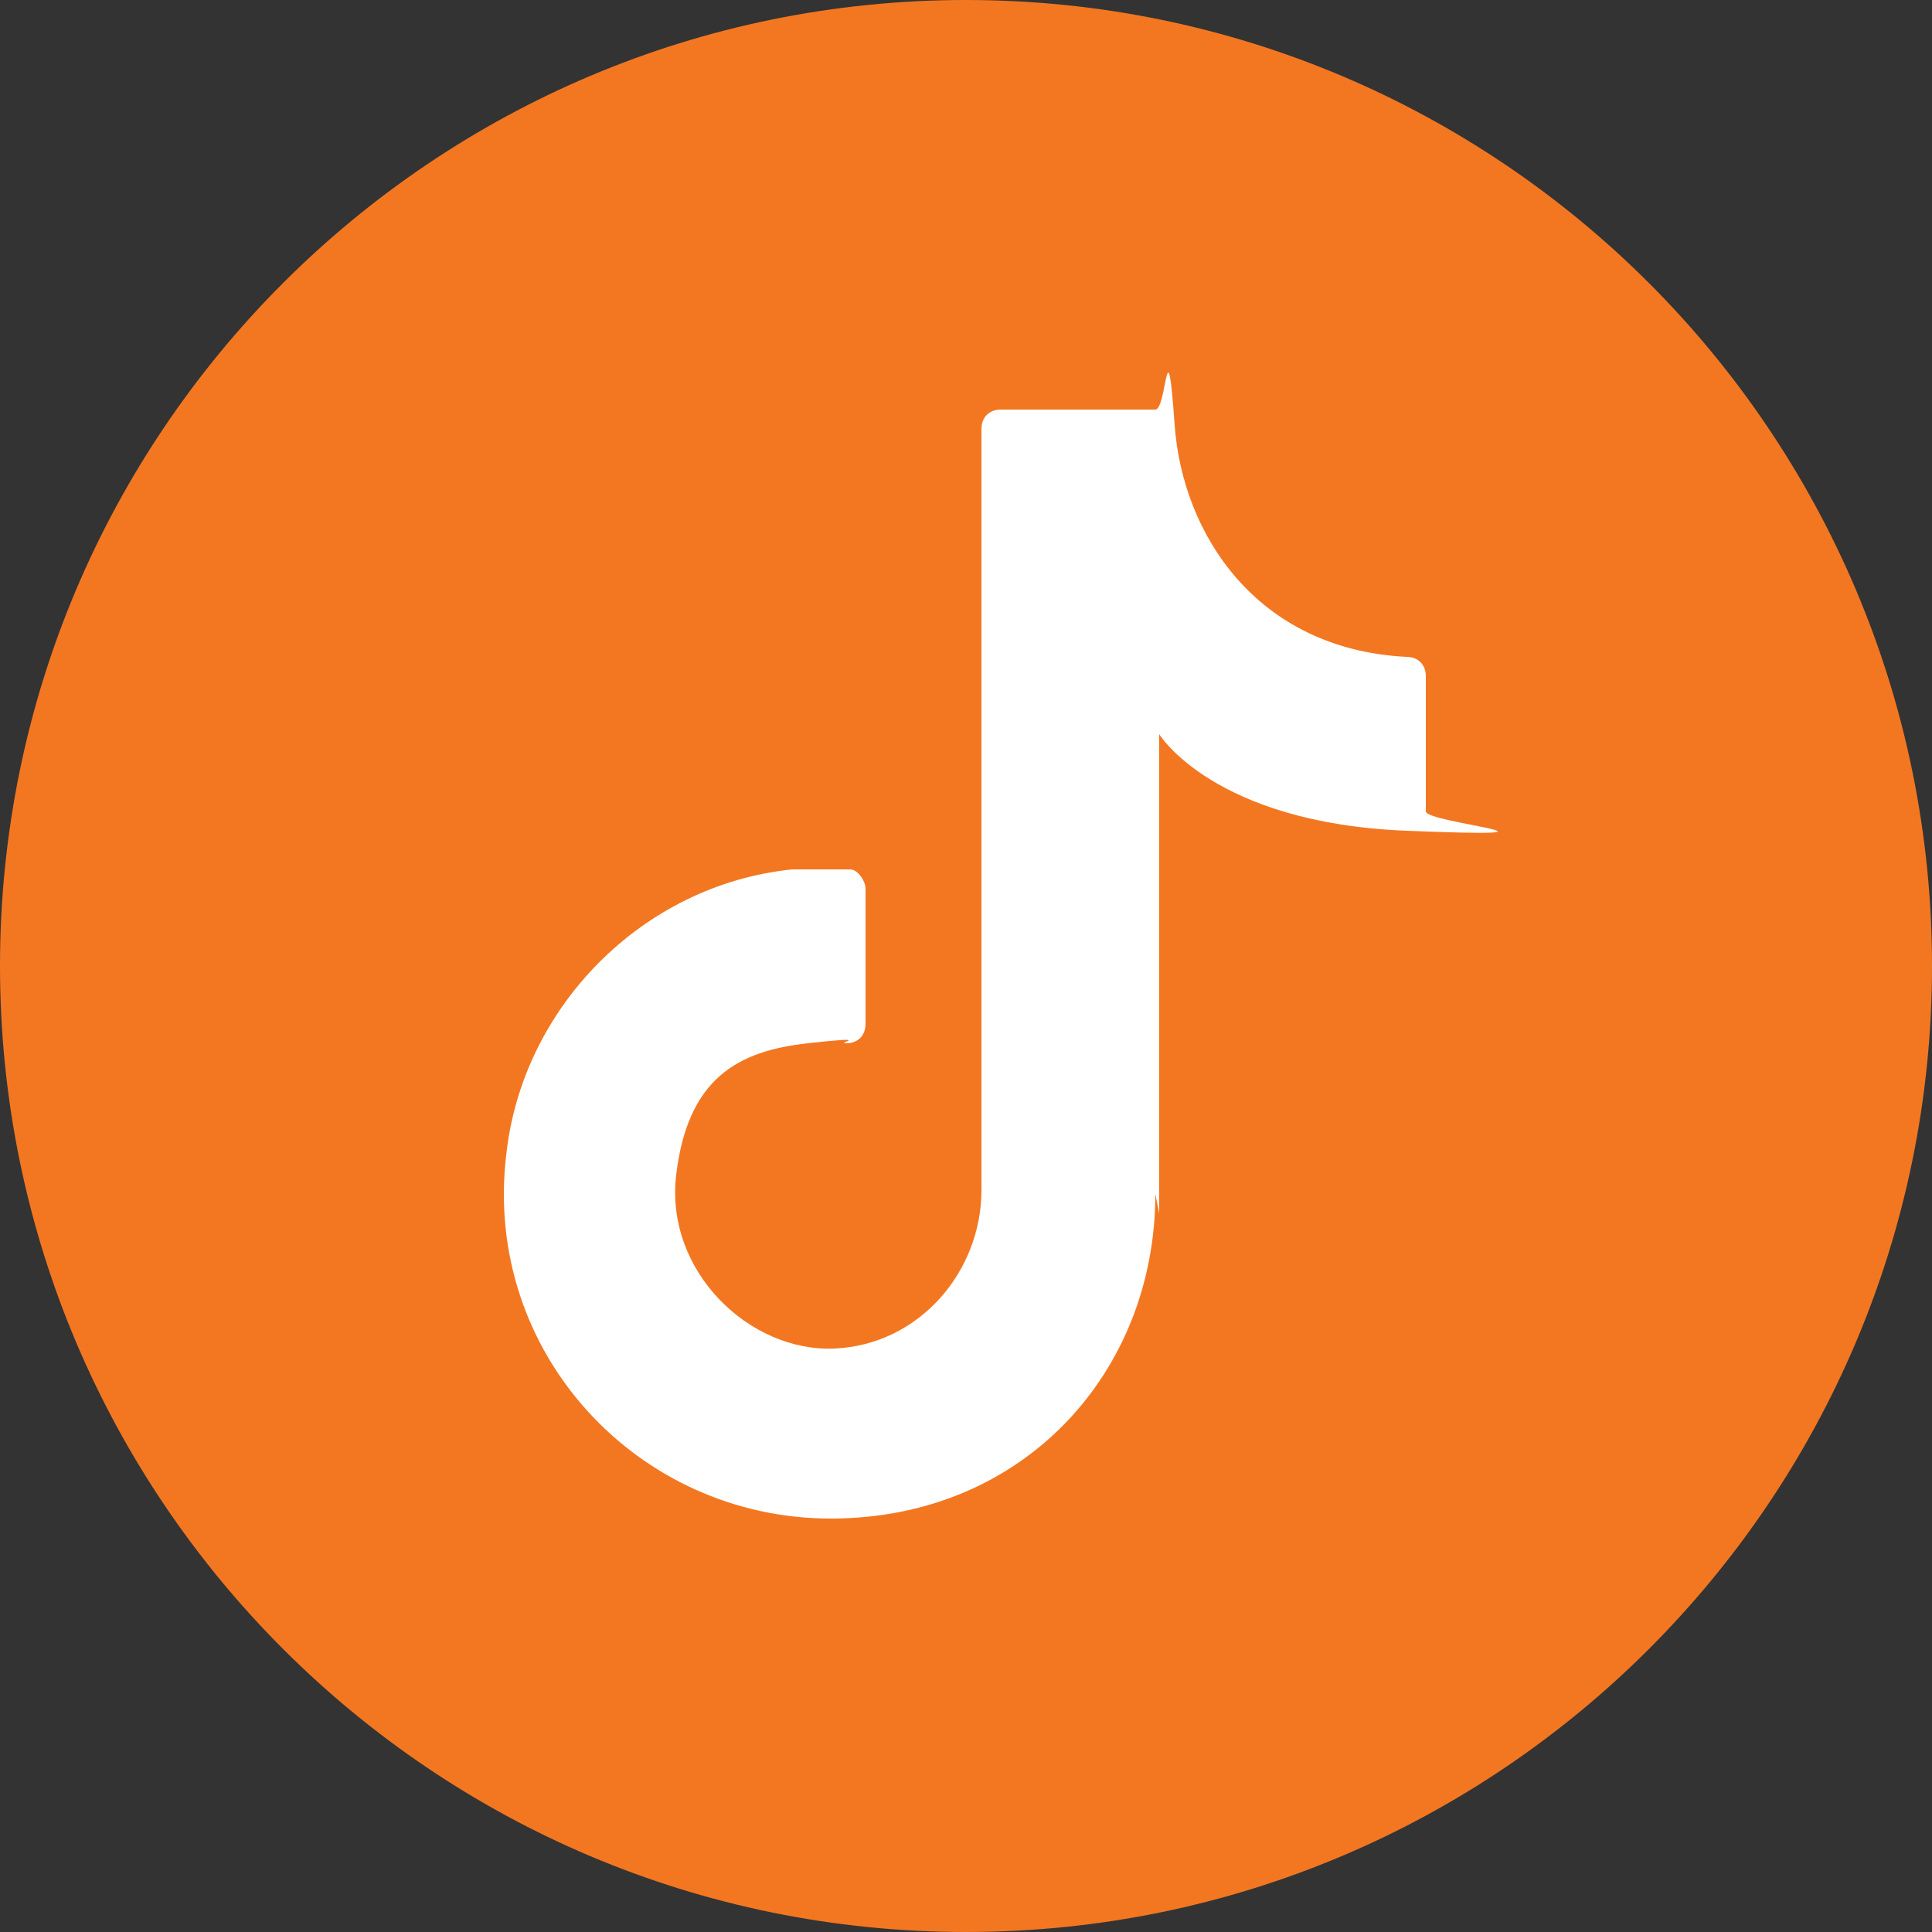
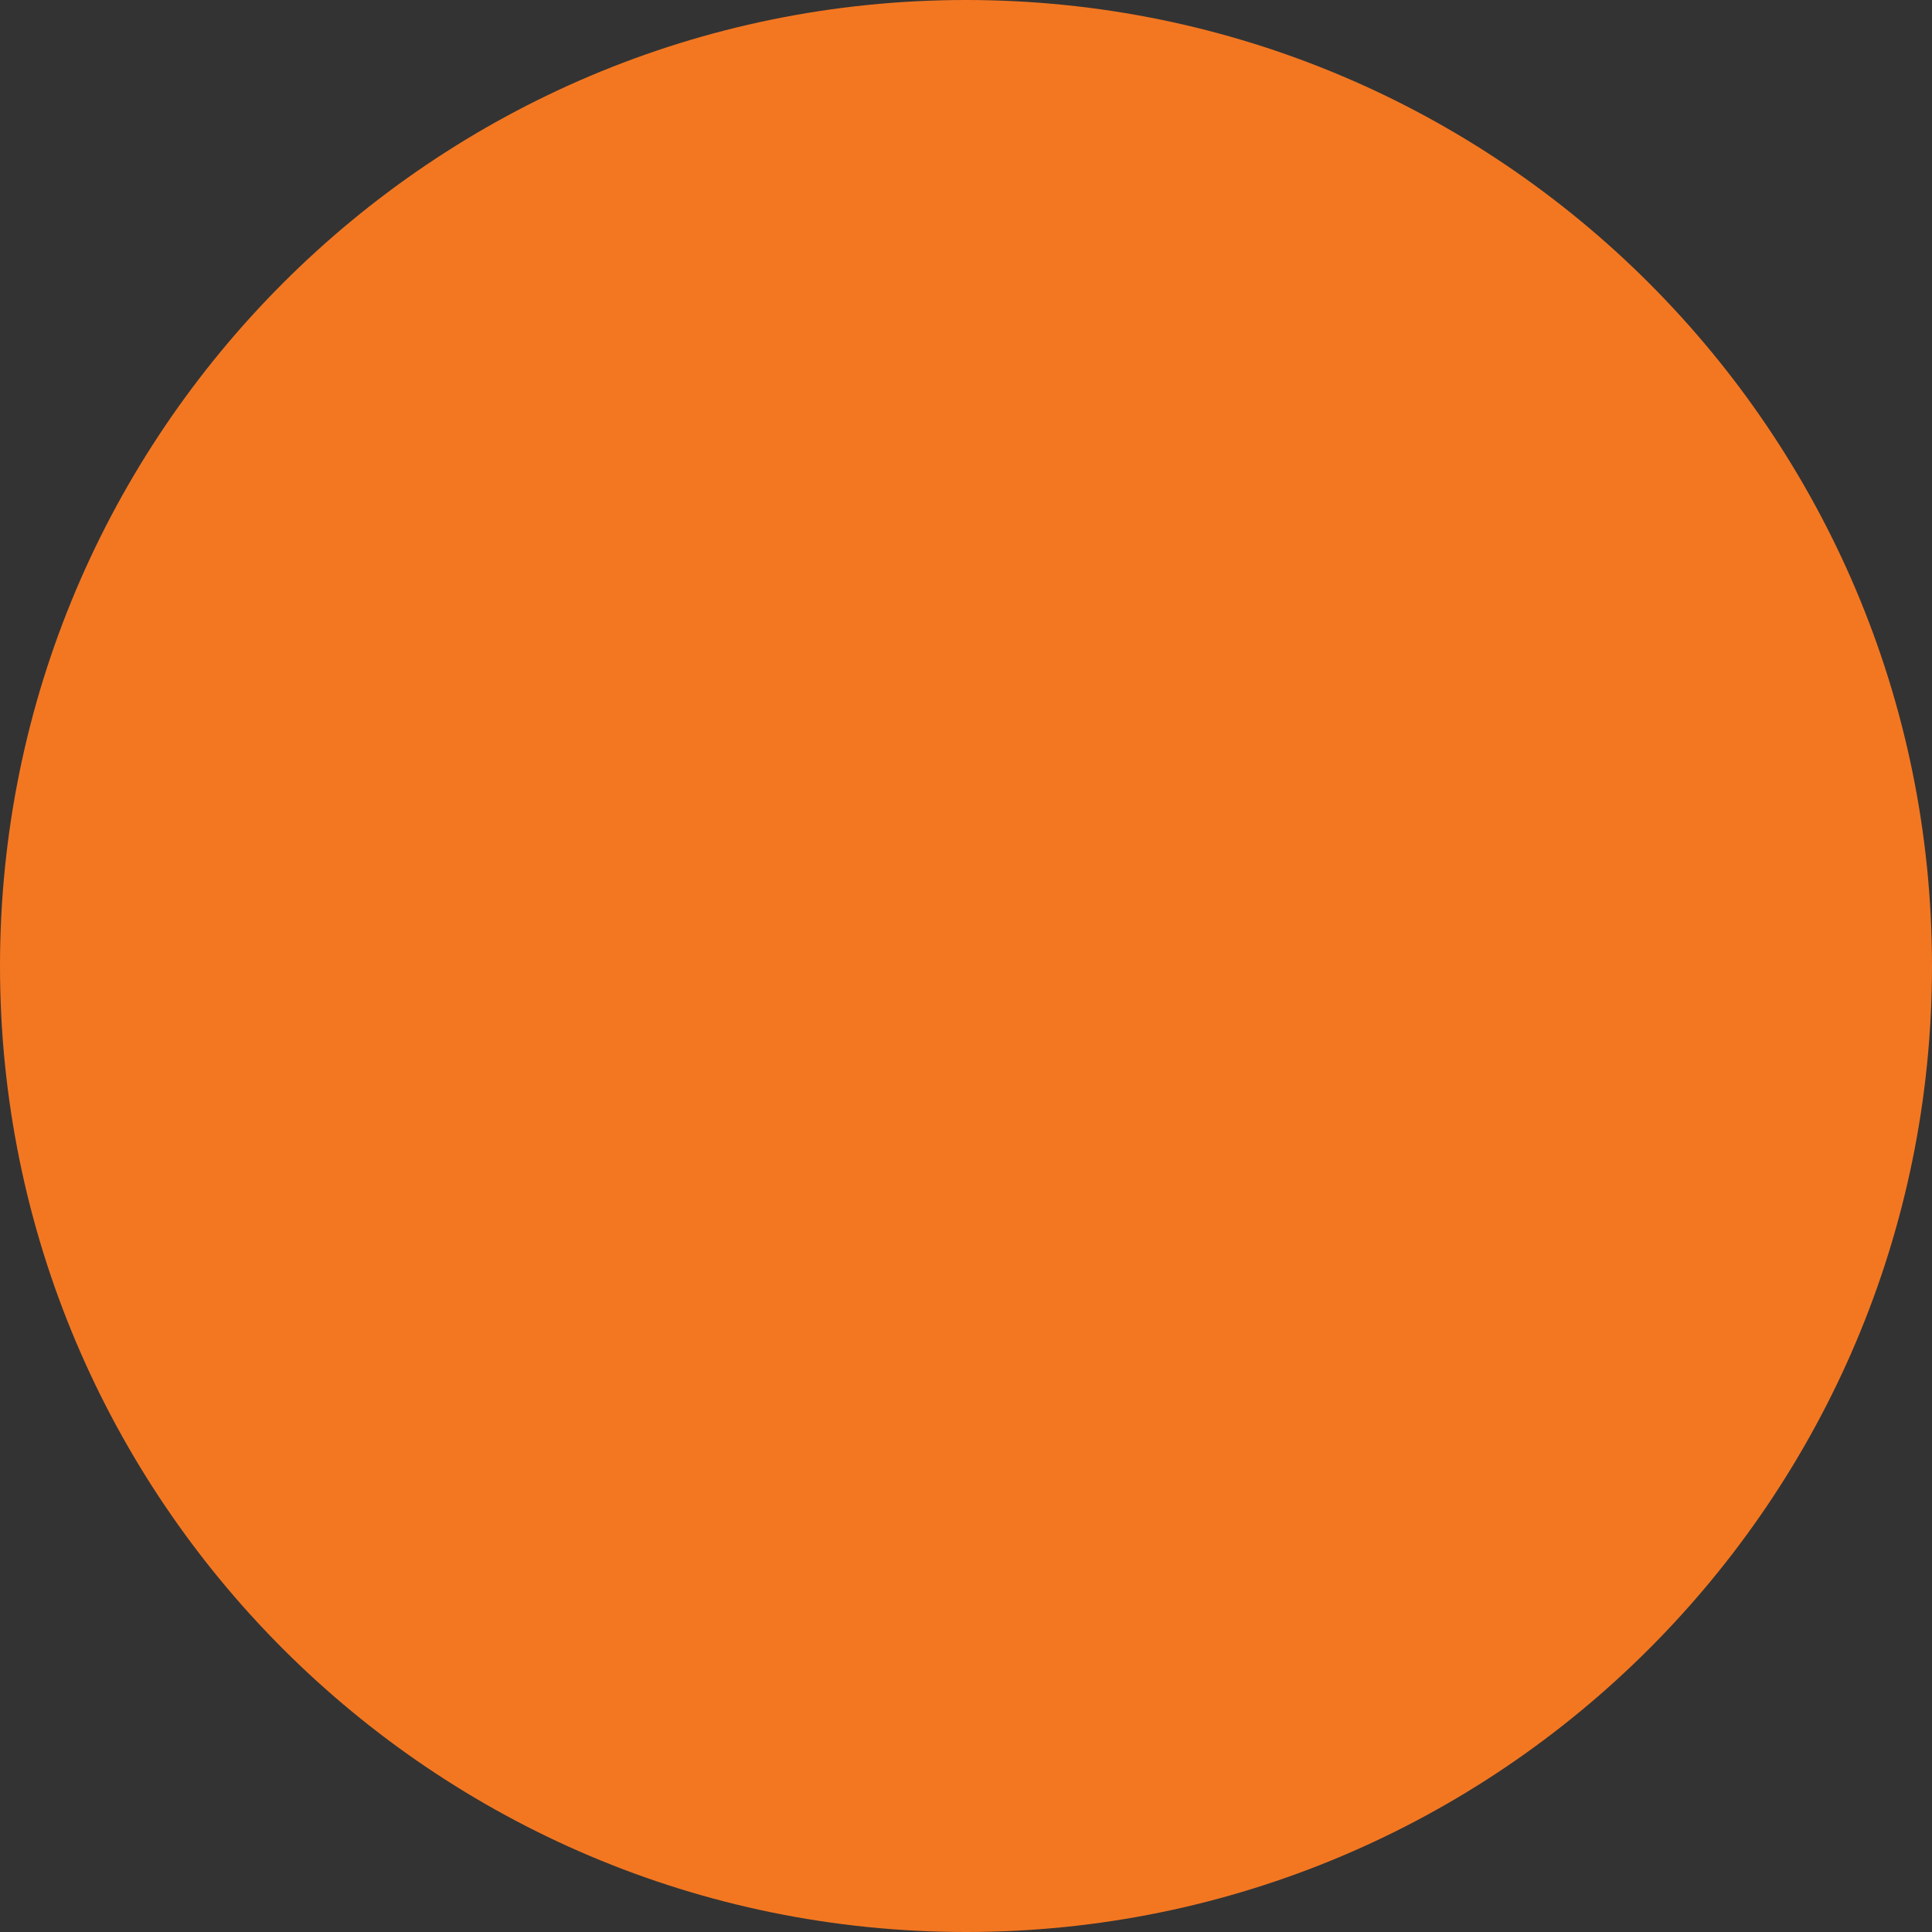
<svg xmlns="http://www.w3.org/2000/svg" version="1.1" viewBox="0 0 50 50">
  <rect x="0" y="0" width="50" height="50" fill="#333333" stroke="none" />
  <defs>
    <style>
      .cls-1 {
        fill: #fff;
      }

      .cls-2 {
        fill: #f37721;
      }
    </style>
  </defs>
  <g>
    <g id="Layer_1">
      <g>
        <path class="cls-2" d="M50,25c0,13.8-11.2,25-25,25h0C11.2,50,0,38.8,0,25H0C0,11.2,11.2,0,25,0h0c13.8,0,25,11.2,25,25h0Z" />
-         <path class="cls-1" d="M30,31.4v-12.4s1.4,2.3,6.4,2.5.5-.2.5-.5v-3.5c0-.3-.2-.5-.5-.5-3.9-.2-5.8-3.2-6-6s-.2-.4-.5-.4h-4c-.3,0-.5.2-.5.5v19.7c0,2.1-1.6,4-3.8,4.1s-4.4-2-4.1-4.5,1.6-3.2,3.4-3.4.7,0,1,0,.5-.2.5-.5v-3.5c0-.2-.2-.5-.4-.5-.5,0-1,0-1.5,0-3.9.4-7,3.6-7.4,7.4-.6,5.1,3.4,9.4,8.4,9.4s8.4-3.8,8.4-8.4" />
      </g>
    </g>
  </g>
</svg>